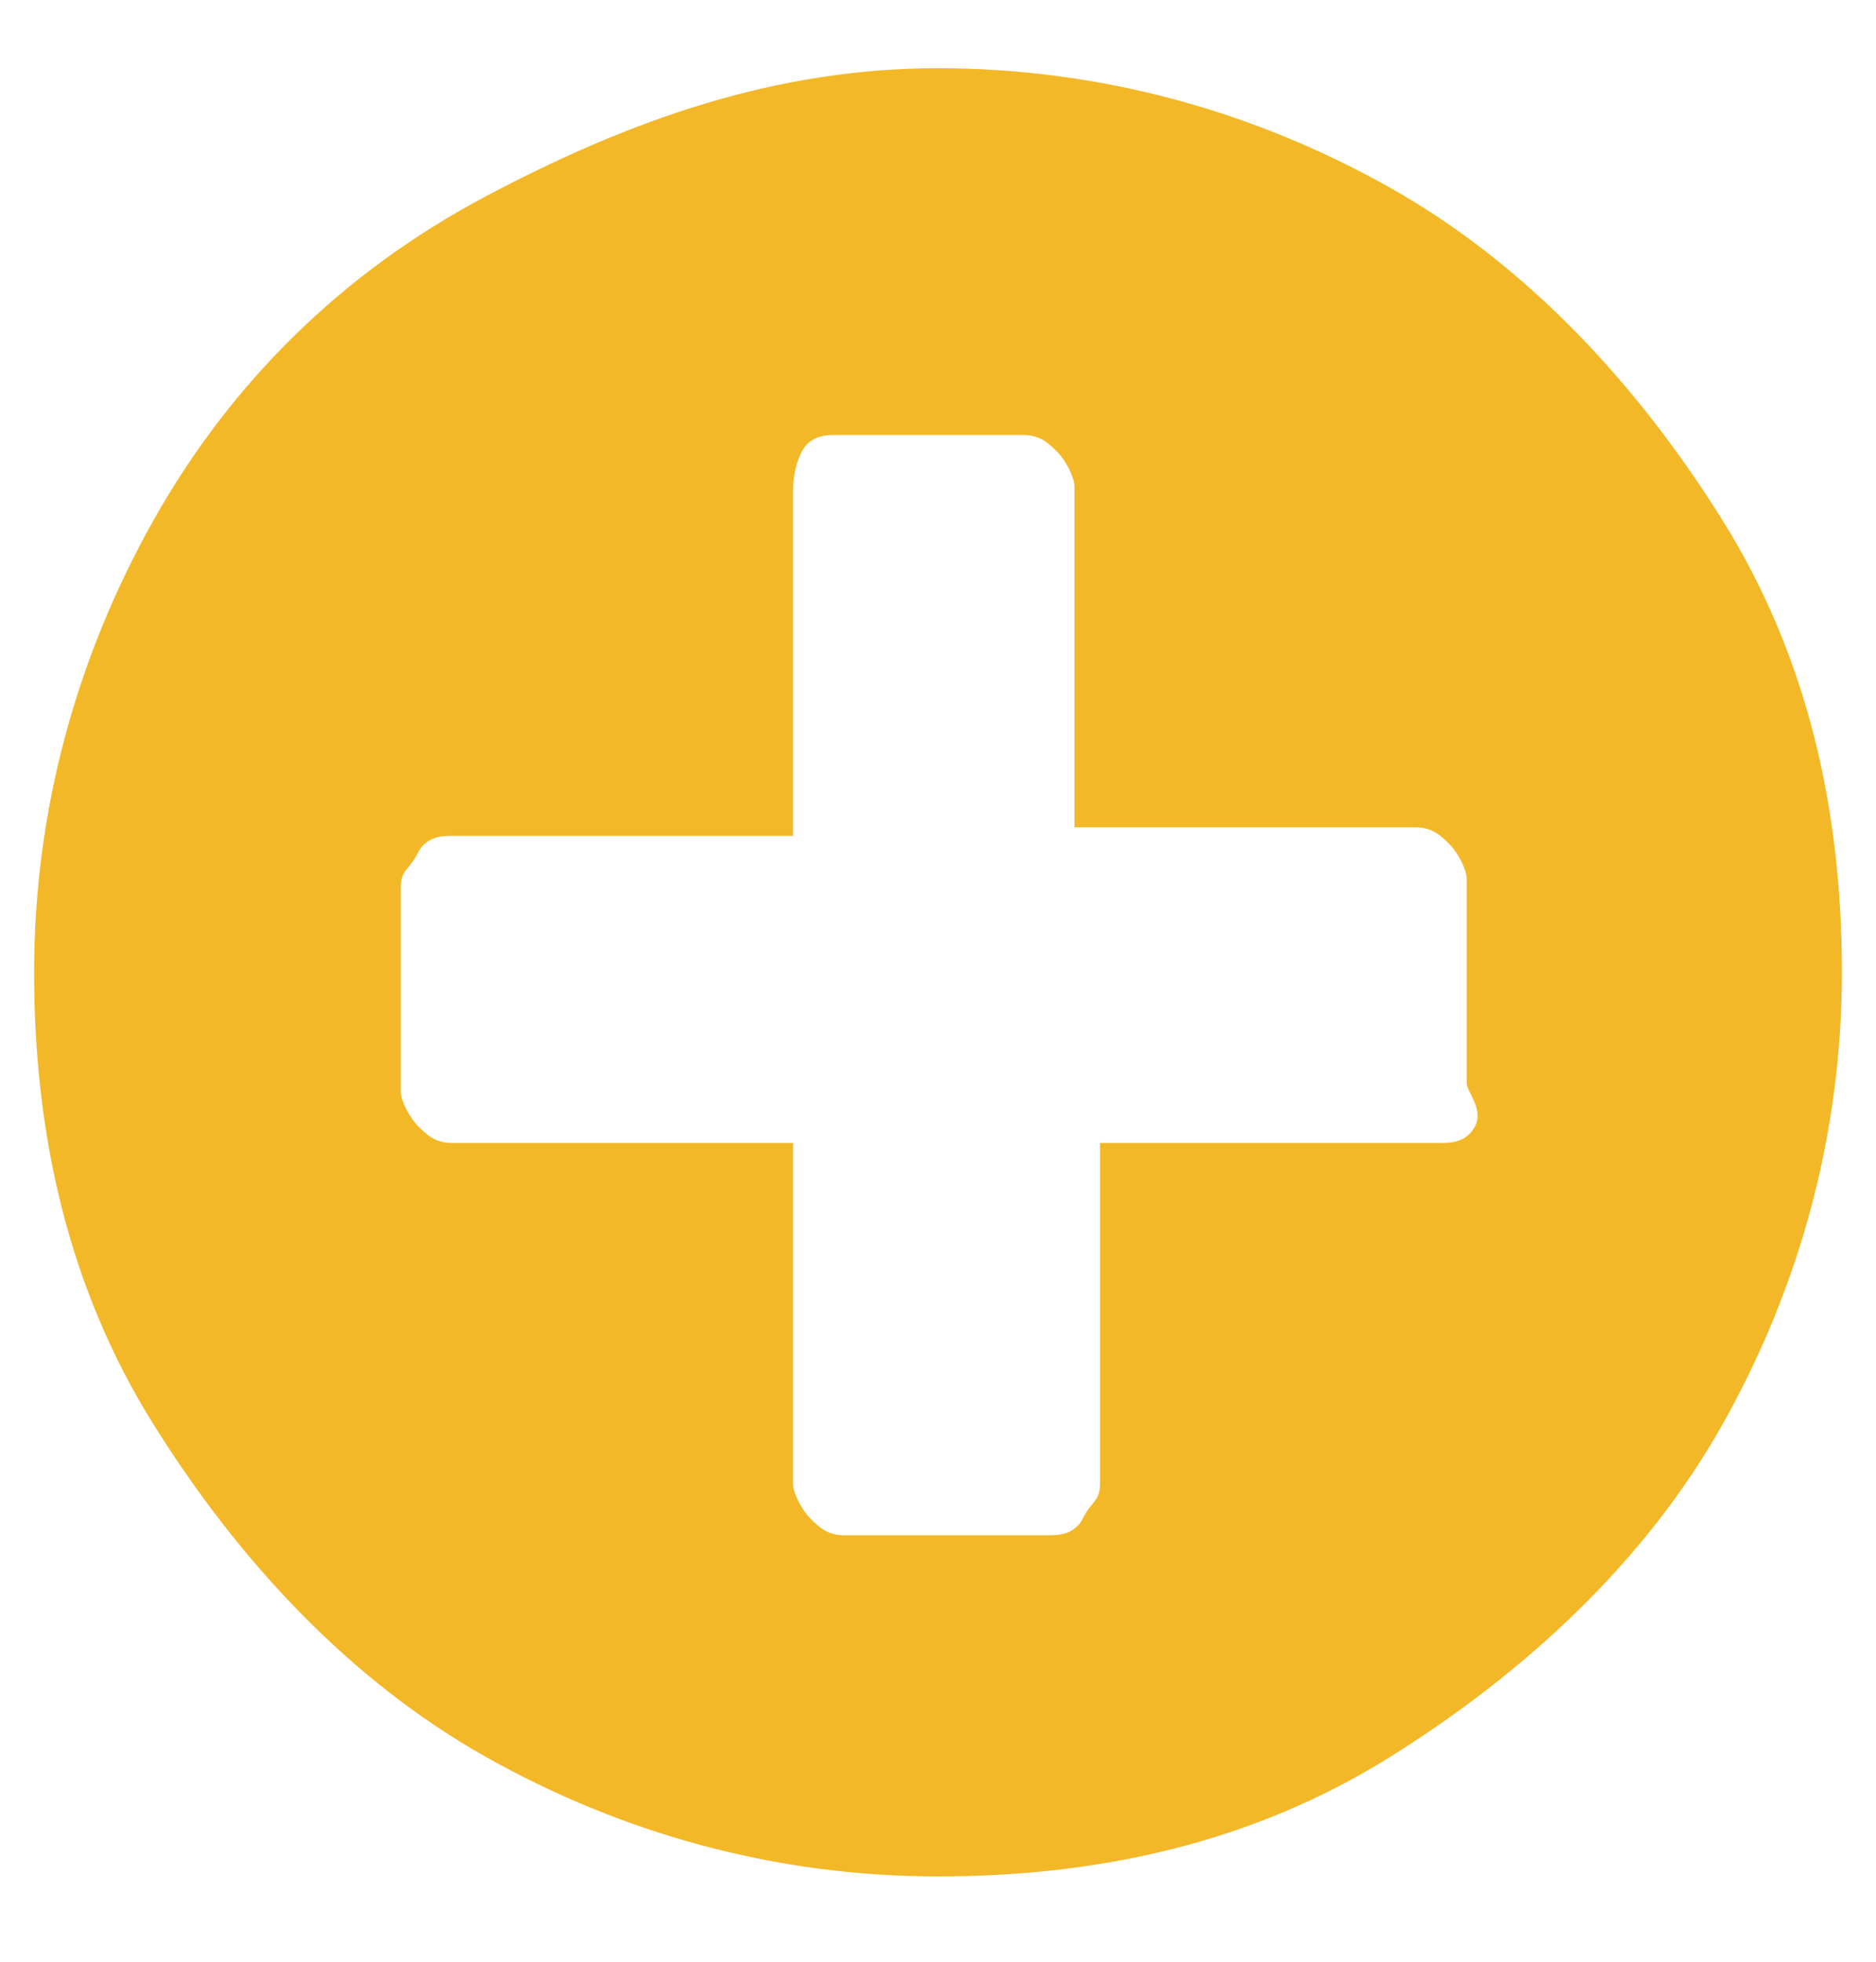
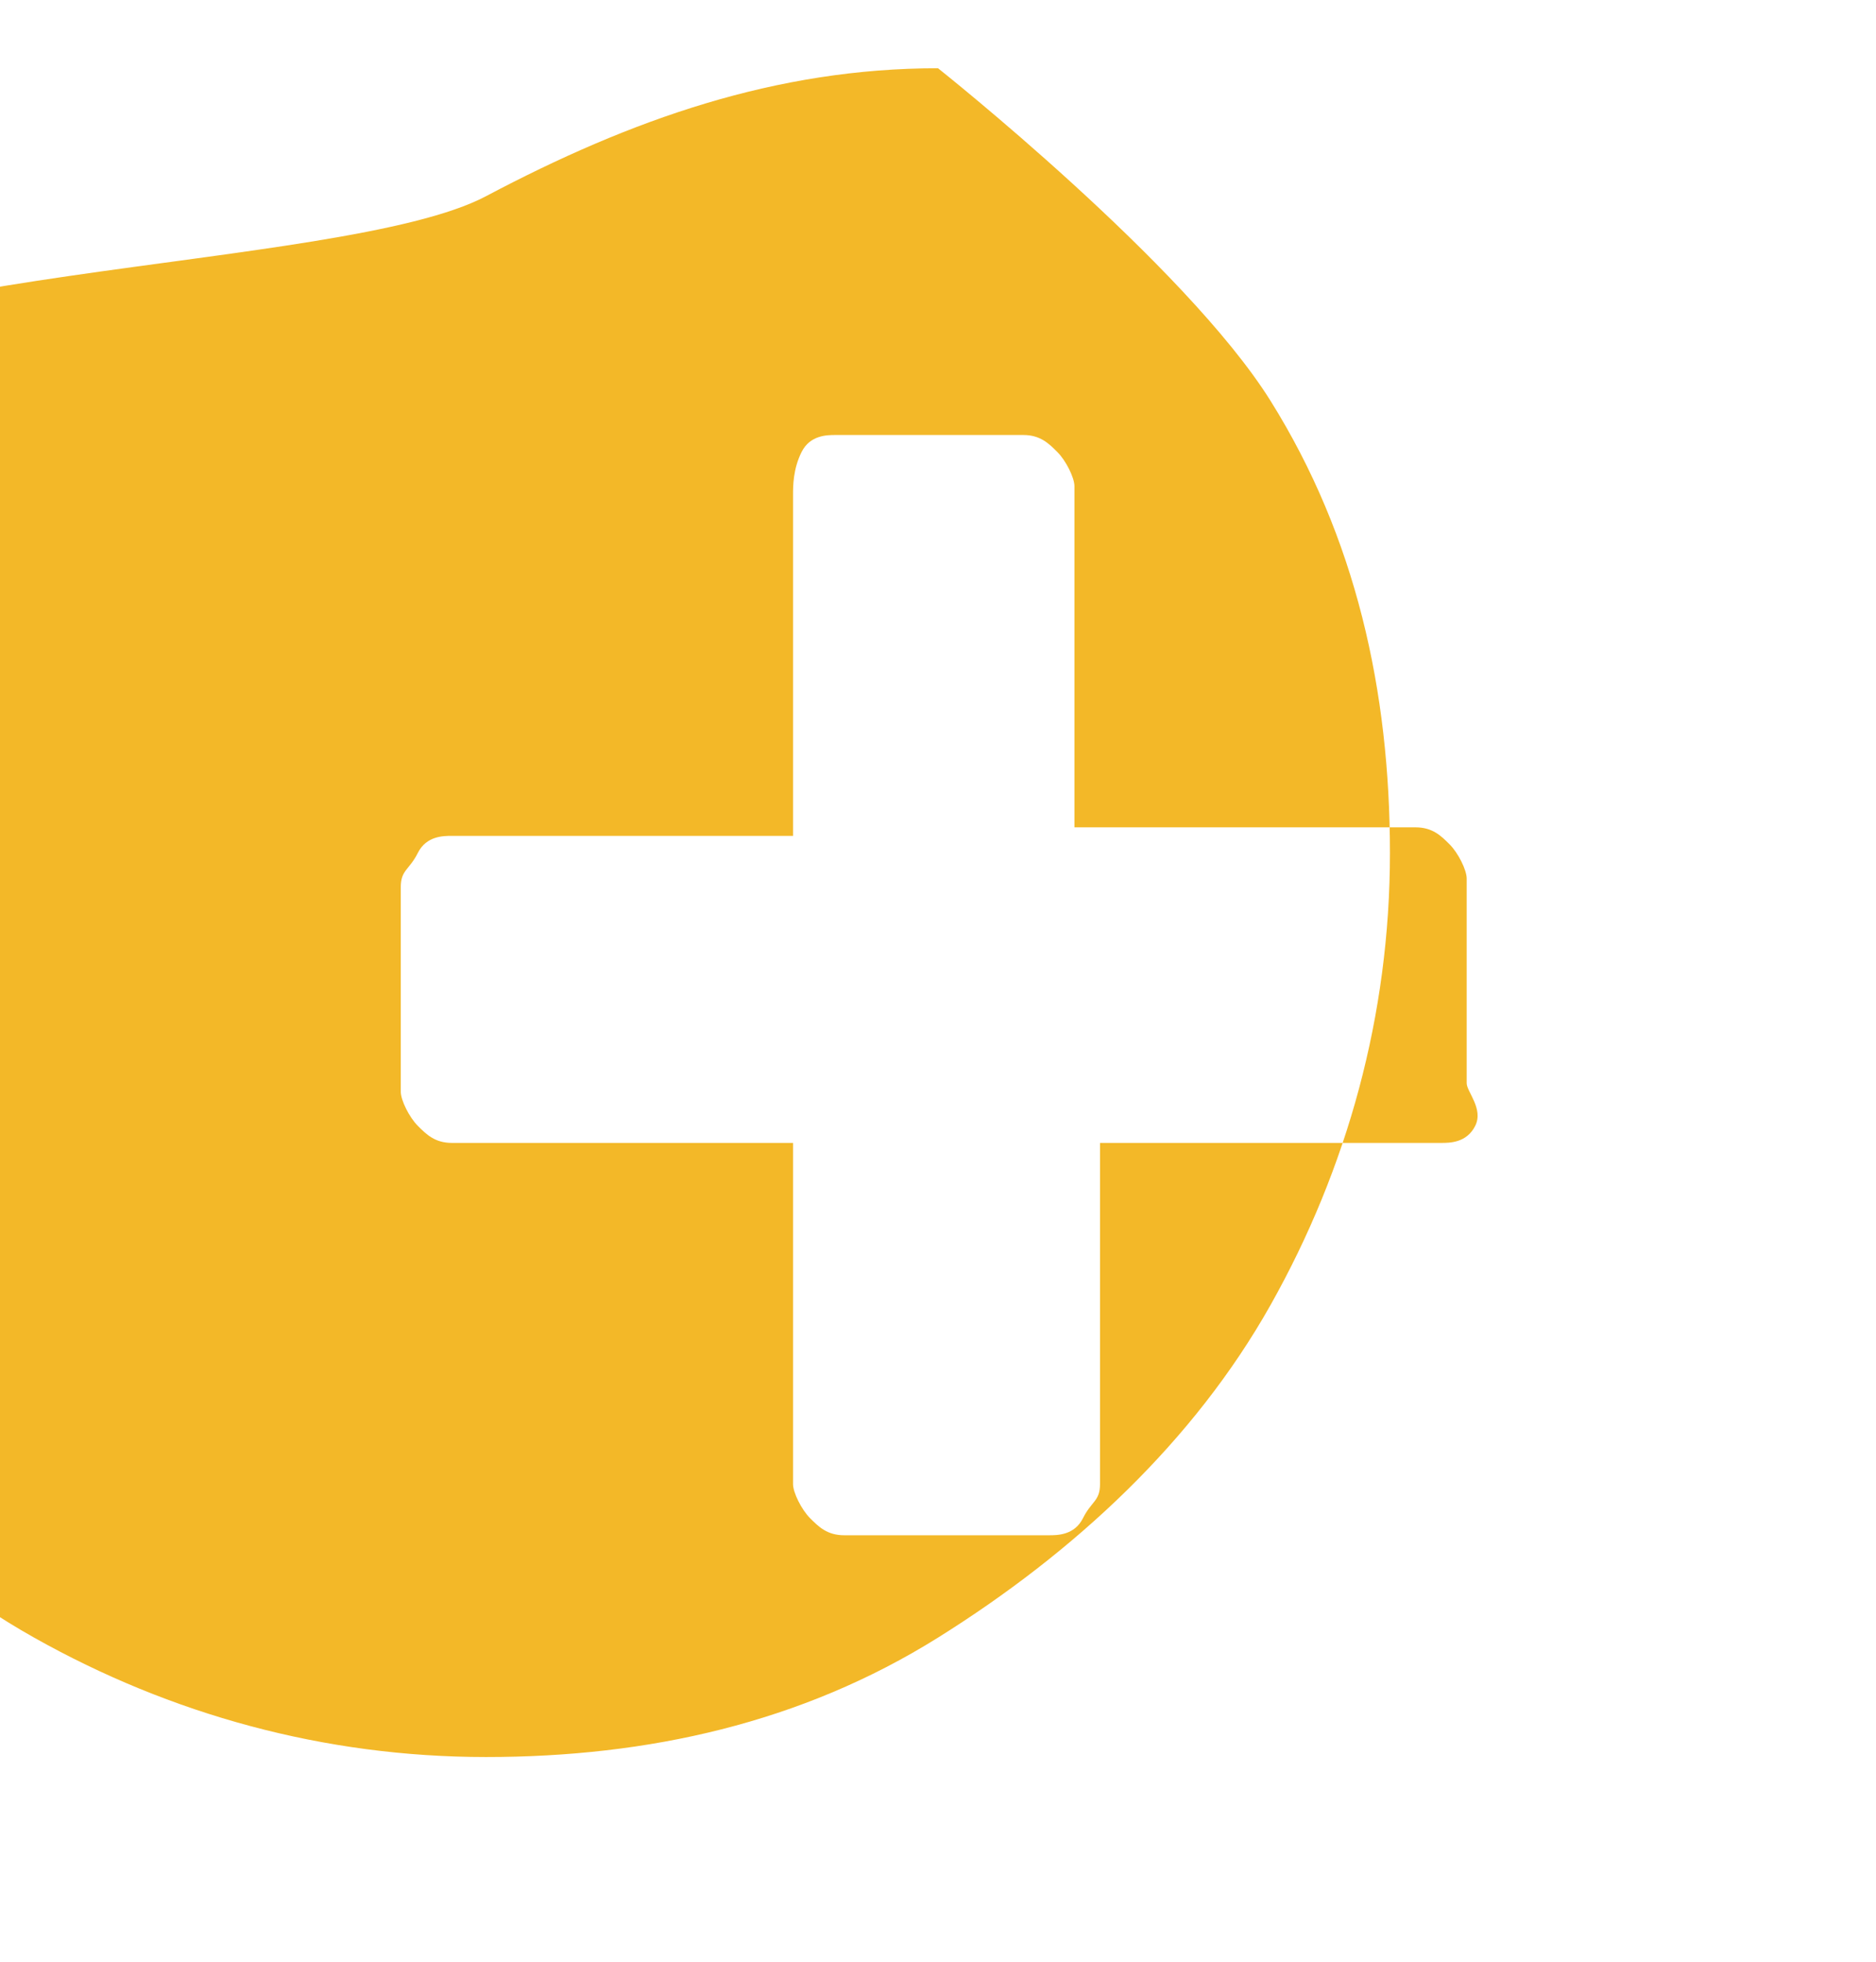
<svg xmlns="http://www.w3.org/2000/svg" version="1.1" id="Layer_1" x="0px" y="0px" width="22px" height="23px" viewBox="0 0 22 23" style="enable-background:new 0 0 22 23;" xml:space="preserve">
  <style type="text/css">
	.st0{enable-background:new    ;}
	.st1{fill:#F3B828;}
</style>
  <g class="st0">
-     <path class="st1" d="M11,0.8c1.9,0,3.7,0.5,5.3,1.4s2.9,2.3,3.9,3.9s1.4,3.4,1.4,5.3s-0.5,3.7-1.4,5.3s-2.3,2.9-3.9,3.9   s-3.4,1.4-5.3,1.4c-1.9,0-3.7-0.5-5.3-1.4s-2.9-2.3-3.9-3.9s-1.4-3.4-1.4-5.3s0.5-3.7,1.4-5.3S4,3.2,5.7,2.3S9.1,0.8,11,0.8z    M17.2,12.7v-2.4c0-0.1-0.1-0.3-0.2-0.4s-0.2-0.2-0.4-0.2h-4v-4c0-0.1-0.1-0.3-0.2-0.4s-0.2-0.2-0.4-0.2H9.8c-0.1,0-0.3,0-0.4,0.2   S9.3,5.7,9.3,5.8v4h-4c-0.1,0-0.3,0-0.4,0.2s-0.2,0.2-0.2,0.4v2.4c0,0.1,0.1,0.3,0.2,0.4s0.2,0.2,0.4,0.2h4v4   c0,0.1,0.1,0.3,0.2,0.4s0.2,0.2,0.4,0.2h2.4c0.1,0,0.3,0,0.4-0.2s0.2-0.2,0.2-0.4v-4h4c0.1,0,0.3,0,0.4-0.2S17.2,12.8,17.2,12.7z" />
+     <path class="st1" d="M11,0.8s2.9,2.3,3.9,3.9s1.4,3.4,1.4,5.3s-0.5,3.7-1.4,5.3s-2.3,2.9-3.9,3.9   s-3.4,1.4-5.3,1.4c-1.9,0-3.7-0.5-5.3-1.4s-2.9-2.3-3.9-3.9s-1.4-3.4-1.4-5.3s0.5-3.7,1.4-5.3S4,3.2,5.7,2.3S9.1,0.8,11,0.8z    M17.2,12.7v-2.4c0-0.1-0.1-0.3-0.2-0.4s-0.2-0.2-0.4-0.2h-4v-4c0-0.1-0.1-0.3-0.2-0.4s-0.2-0.2-0.4-0.2H9.8c-0.1,0-0.3,0-0.4,0.2   S9.3,5.7,9.3,5.8v4h-4c-0.1,0-0.3,0-0.4,0.2s-0.2,0.2-0.2,0.4v2.4c0,0.1,0.1,0.3,0.2,0.4s0.2,0.2,0.4,0.2h4v4   c0,0.1,0.1,0.3,0.2,0.4s0.2,0.2,0.4,0.2h2.4c0.1,0,0.3,0,0.4-0.2s0.2-0.2,0.2-0.4v-4h4c0.1,0,0.3,0,0.4-0.2S17.2,12.8,17.2,12.7z" />
  </g>
</svg>